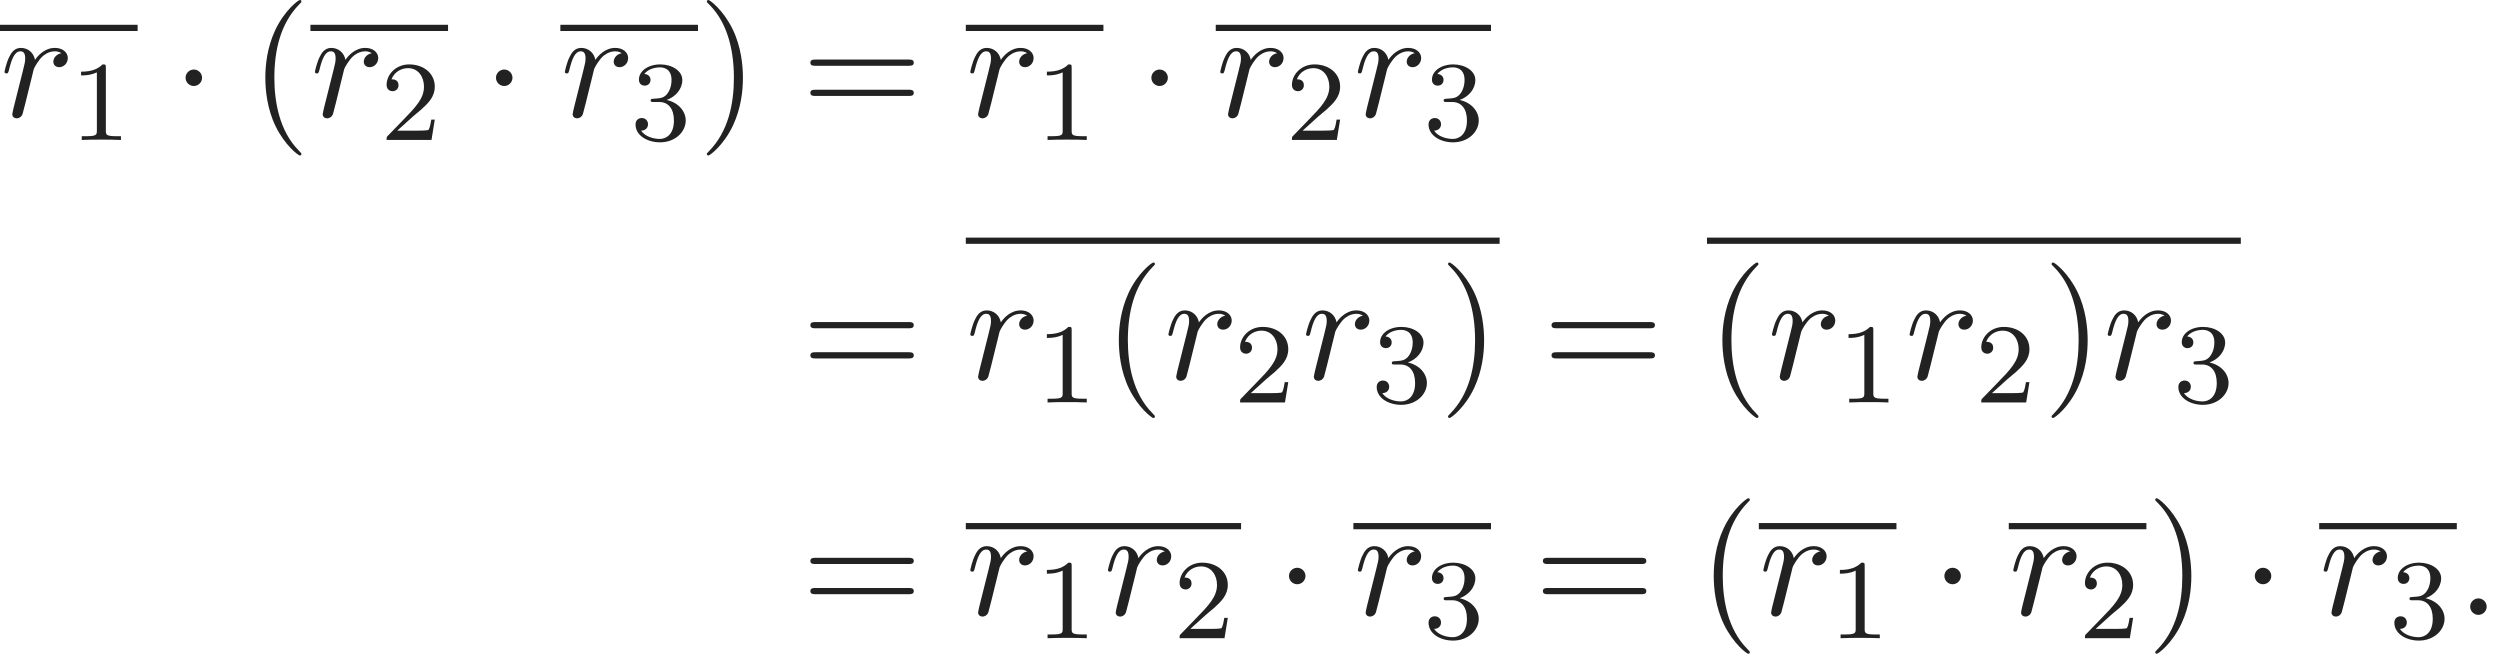
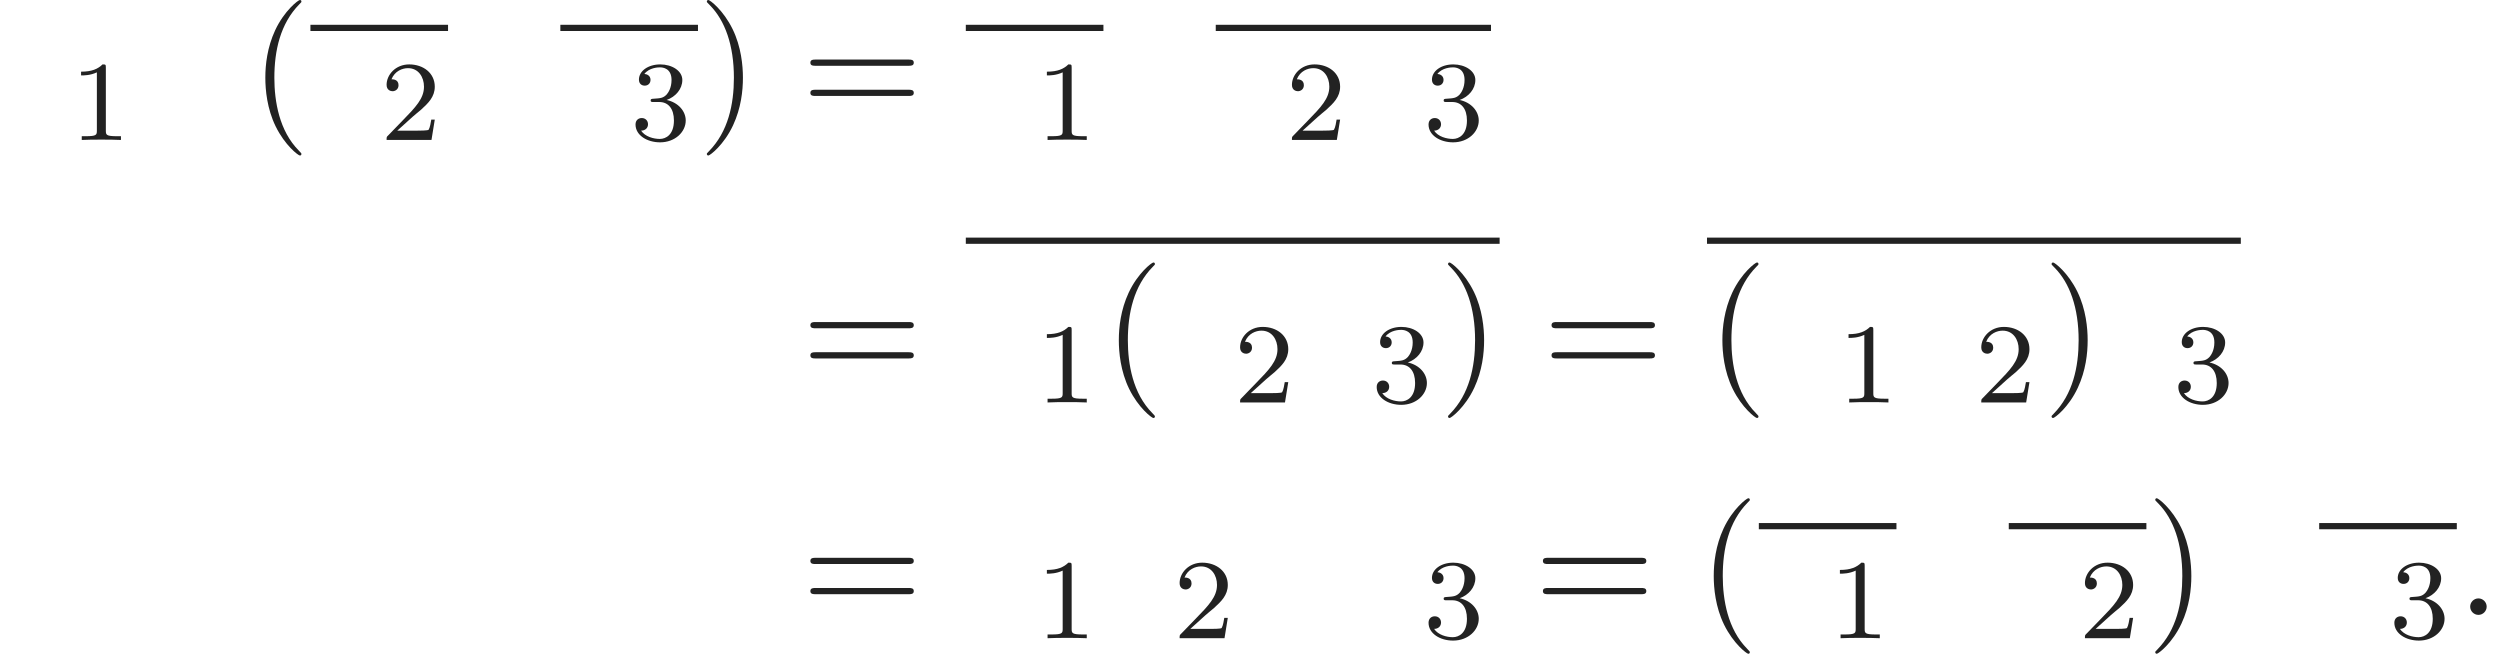
<svg xmlns="http://www.w3.org/2000/svg" xmlns:xlink="http://www.w3.org/1999/xlink" version="1.1" width="175.371pt" height="45.86pt" viewBox="145.44 82 175.371 45.86">
  <defs>
    <path id="g3-40" d="M3.611 2.618C3.611 2.585 3.611 2.564 3.425 2.378C2.062 1.004 1.713-1.058 1.713-2.727C1.713-4.625 2.127-6.524 3.469-7.887C3.611-8.018 3.611-8.04 3.611-8.073C3.611-8.149 3.567-8.182 3.502-8.182C3.393-8.182 2.411-7.44 1.767-6.055C1.211-4.855 1.08-3.644 1.08-2.727C1.08-1.876 1.2-.556 1.8 .676C2.455 2.018 3.393 2.727 3.502 2.727C3.567 2.727 3.611 2.695 3.611 2.618Z" />
    <path id="g3-41" d="M3.153-2.727C3.153-3.578 3.033-4.898 2.433-6.131C1.778-7.473 .84-8.182 .731-8.182C.665-8.182 .622-8.138 .622-8.073C.622-8.04 .622-8.018 .829-7.822C1.898-6.742 2.52-5.007 2.52-2.727C2.52-.862 2.116 1.058 .764 2.433C.622 2.564 .622 2.585 .622 2.618C.622 2.684 .665 2.727 .731 2.727C.84 2.727 1.822 1.985 2.465 .6C3.022-.6 3.153-1.811 3.153-2.727Z" />
    <path id="g3-61" d="M7.495-3.567C7.658-3.567 7.865-3.567 7.865-3.785S7.658-4.004 7.505-4.004H.971C.818-4.004 .611-4.004 .611-3.785S.818-3.567 .982-3.567H7.495ZM7.505-1.451C7.658-1.451 7.865-1.451 7.865-1.669S7.658-1.887 7.495-1.887H.982C.818-1.887 .611-1.887 .611-1.669S.818-1.451 .971-1.451H7.505Z" />
-     <path id="g0-1" d="M2.095-2.727C2.095-3.044 1.833-3.305 1.516-3.305S.938-3.044 .938-2.727S1.2-2.149 1.516-2.149S2.095-2.411 2.095-2.727Z" />
    <path id="g1-58" d="M2.095-.578C2.095-.895 1.833-1.156 1.516-1.156S.938-.895 .938-.578S1.2 0 1.516 0S2.095-.262 2.095-.578Z" />
-     <path id="g1-114" d="M.96-.644C.927-.48 .862-.229 .862-.175C.862 .022 1.015 .12 1.178 .12C1.309 .12 1.505 .033 1.582-.185C1.604-.229 1.975-1.713 2.018-1.909C2.105-2.269 2.302-3.033 2.367-3.327C2.411-3.469 2.716-3.982 2.978-4.222C3.065-4.298 3.382-4.582 3.851-4.582C4.135-4.582 4.298-4.451 4.309-4.451C3.982-4.396 3.742-4.135 3.742-3.851C3.742-3.676 3.862-3.469 4.156-3.469S4.756-3.72 4.756-4.113C4.756-4.495 4.407-4.822 3.851-4.822C3.142-4.822 2.662-4.287 2.455-3.982C2.367-4.473 1.975-4.822 1.462-4.822C.96-4.822 .753-4.396 .655-4.2C.458-3.829 .316-3.175 .316-3.142C.316-3.033 .425-3.033 .447-3.033C.556-3.033 .567-3.044 .633-3.284C.818-4.058 1.036-4.582 1.429-4.582C1.615-4.582 1.767-4.495 1.767-4.08C1.767-3.851 1.735-3.731 1.593-3.164L.96-.644Z" />
    <path id="g2-49" d="M2.503-5.077C2.503-5.292 2.487-5.3 2.271-5.3C1.945-4.981 1.522-4.79 .765-4.79V-4.527C.98-4.527 1.411-4.527 1.873-4.742V-.654C1.873-.359 1.849-.263 1.092-.263H.813V0C1.14-.024 1.825-.024 2.184-.024S3.236-.024 3.563 0V-.263H3.284C2.527-.263 2.503-.359 2.503-.654V-5.077Z" />
    <path id="g2-50" d="M2.248-1.626C2.375-1.745 2.71-2.008 2.837-2.12C3.332-2.574 3.802-3.013 3.802-3.738C3.802-4.686 3.005-5.3 2.008-5.3C1.052-5.3 .422-4.575 .422-3.866C.422-3.475 .733-3.419 .845-3.419C1.012-3.419 1.259-3.539 1.259-3.842C1.259-4.256 .861-4.256 .765-4.256C.996-4.838 1.53-5.037 1.921-5.037C2.662-5.037 3.045-4.407 3.045-3.738C3.045-2.909 2.463-2.303 1.522-1.339L.518-.303C.422-.215 .422-.199 .422 0H3.571L3.802-1.427H3.555C3.531-1.267 3.467-.869 3.371-.717C3.324-.654 2.718-.654 2.59-.654H1.172L2.248-1.626Z" />
    <path id="g2-51" d="M2.016-2.662C2.646-2.662 3.045-2.2 3.045-1.363C3.045-.367 2.479-.072 2.056-.072C1.618-.072 1.02-.231 .741-.654C1.028-.654 1.227-.837 1.227-1.1C1.227-1.355 1.044-1.538 .789-1.538C.574-1.538 .351-1.403 .351-1.084C.351-.327 1.164 .167 2.072 .167C3.132 .167 3.873-.566 3.873-1.363C3.873-2.024 3.347-2.63 2.534-2.805C3.164-3.029 3.634-3.571 3.634-4.208S2.917-5.3 2.088-5.3C1.235-5.3 .59-4.838 .59-4.232C.59-3.937 .789-3.81 .996-3.81C1.243-3.81 1.403-3.985 1.403-4.216C1.403-4.511 1.148-4.623 .972-4.631C1.307-5.069 1.921-5.093 2.064-5.093C2.271-5.093 2.877-5.029 2.877-4.208C2.877-3.65 2.646-3.316 2.534-3.188C2.295-2.941 2.112-2.925 1.626-2.893C1.474-2.885 1.411-2.877 1.411-2.774C1.411-2.662 1.482-2.662 1.618-2.662H2.016Z" />
  </defs>
  <g id="page1">
-     <rect x="145.44" y="83.739" height=".436" width="9.654" fill="#222" />
    <g fill="#222">
      <use x="145.44" y="90.182" xlink:href="#g1-114" />
      <use x="150.362" y="91.818" xlink:href="#g2-49" />
      <use x="157.519" y="90.182" xlink:href="#g0-1" />
      <use x="162.973" y="90.182" xlink:href="#g3-40" />
    </g>
    <rect x="167.216" y="83.739" height=".436" width="9.654" fill="#222" />
    <g fill="#222">
      <use x="167.216" y="90.182" xlink:href="#g1-114" />
      <use x="172.137" y="91.818" xlink:href="#g2-50" />
      <use x="179.294" y="90.182" xlink:href="#g0-1" />
    </g>
    <rect x="184.748" y="83.739" height=".436" width="9.654" fill="#222" />
    <g fill="#222">
      <use x="184.748" y="90.182" xlink:href="#g1-114" />
      <use x="189.67" y="91.818" xlink:href="#g2-51" />
      <use x="194.402" y="90.182" xlink:href="#g3-41" />
      <use x="201.675" y="90.182" xlink:href="#g3-61" />
    </g>
    <rect x="213.19" y="83.739" height=".436" width="9.654" fill="#222" />
    <g fill="#222">
      <use x="213.19" y="90.182" xlink:href="#g1-114" />
      <use x="218.112" y="91.818" xlink:href="#g2-49" />
      <use x="225.268" y="90.182" xlink:href="#g0-1" />
    </g>
    <rect x="230.723" y="83.739" height=".436" width="19.308" fill="#222" />
    <g fill="#222">
      <use x="230.723" y="90.182" xlink:href="#g1-114" />
      <use x="235.645" y="91.818" xlink:href="#g2-50" />
      <use x="240.377" y="90.182" xlink:href="#g1-114" />
      <use x="245.299" y="91.818" xlink:href="#g2-51" />
      <use x="201.675" y="108.595" xlink:href="#g3-61" />
    </g>
    <rect x="213.19" y="98.668" height=".436" width="37.447" fill="#222" />
    <g fill="#222">
      <use x="213.19" y="108.595" xlink:href="#g1-114" />
      <use x="218.112" y="110.232" xlink:href="#g2-49" />
      <use x="222.844" y="108.595" xlink:href="#g3-40" />
      <use x="227.087" y="108.595" xlink:href="#g1-114" />
      <use x="232.008" y="110.232" xlink:href="#g2-50" />
      <use x="236.741" y="108.595" xlink:href="#g1-114" />
      <use x="241.662" y="110.232" xlink:href="#g2-51" />
      <use x="246.395" y="108.595" xlink:href="#g3-41" />
      <use x="253.667" y="108.595" xlink:href="#g3-61" />
    </g>
    <rect x="265.183" y="98.668" height=".436" width="37.447" fill="#222" />
    <g fill="#222">
      <use x="265.183" y="108.595" xlink:href="#g3-40" />
      <use x="269.425" y="108.595" xlink:href="#g1-114" />
      <use x="274.347" y="110.232" xlink:href="#g2-49" />
      <use x="279.079" y="108.595" xlink:href="#g1-114" />
      <use x="284.001" y="110.232" xlink:href="#g2-50" />
      <use x="288.733" y="108.595" xlink:href="#g3-41" />
      <use x="292.976" y="108.595" xlink:href="#g1-114" />
      <use x="297.897" y="110.232" xlink:href="#g2-51" />
      <use x="201.675" y="125.133" xlink:href="#g3-61" />
    </g>
-     <rect x="213.19" y="118.691" height=".436" width="19.308" fill="#222" />
    <g fill="#222">
      <use x="213.19" y="125.133" xlink:href="#g1-114" />
      <use x="218.112" y="126.77" xlink:href="#g2-49" />
      <use x="222.844" y="125.133" xlink:href="#g1-114" />
      <use x="227.766" y="126.77" xlink:href="#g2-50" />
      <use x="234.922" y="125.133" xlink:href="#g0-1" />
    </g>
-     <rect x="240.377" y="118.691" height=".436" width="9.654" fill="#222" />
    <g fill="#222">
      <use x="240.377" y="125.133" xlink:href="#g1-114" />
      <use x="245.299" y="126.77" xlink:href="#g2-51" />
      <use x="253.061" y="125.133" xlink:href="#g3-61" />
      <use x="264.576" y="125.133" xlink:href="#g3-40" />
    </g>
    <rect x="268.819" y="118.691" height=".436" width="9.654" fill="#222" />
    <g fill="#222">
      <use x="268.819" y="125.133" xlink:href="#g1-114" />
      <use x="273.741" y="126.77" xlink:href="#g2-49" />
      <use x="280.897" y="125.133" xlink:href="#g0-1" />
    </g>
    <rect x="286.352" y="118.691" height=".436" width="9.654" fill="#222" />
    <g fill="#222">
      <use x="286.352" y="125.133" xlink:href="#g1-114" />
      <use x="291.273" y="126.77" xlink:href="#g2-50" />
      <use x="296.006" y="125.133" xlink:href="#g3-41" />
      <use x="302.672" y="125.133" xlink:href="#g0-1" />
    </g>
    <rect x="308.127" y="118.691" height=".436" width="9.654" fill="#222" />
    <g fill="#222">
      <use x="308.127" y="125.133" xlink:href="#g1-114" />
      <use x="313.049" y="126.77" xlink:href="#g2-51" />
      <use x="317.781" y="125.133" xlink:href="#g1-58" />
    </g>
  </g>
</svg>